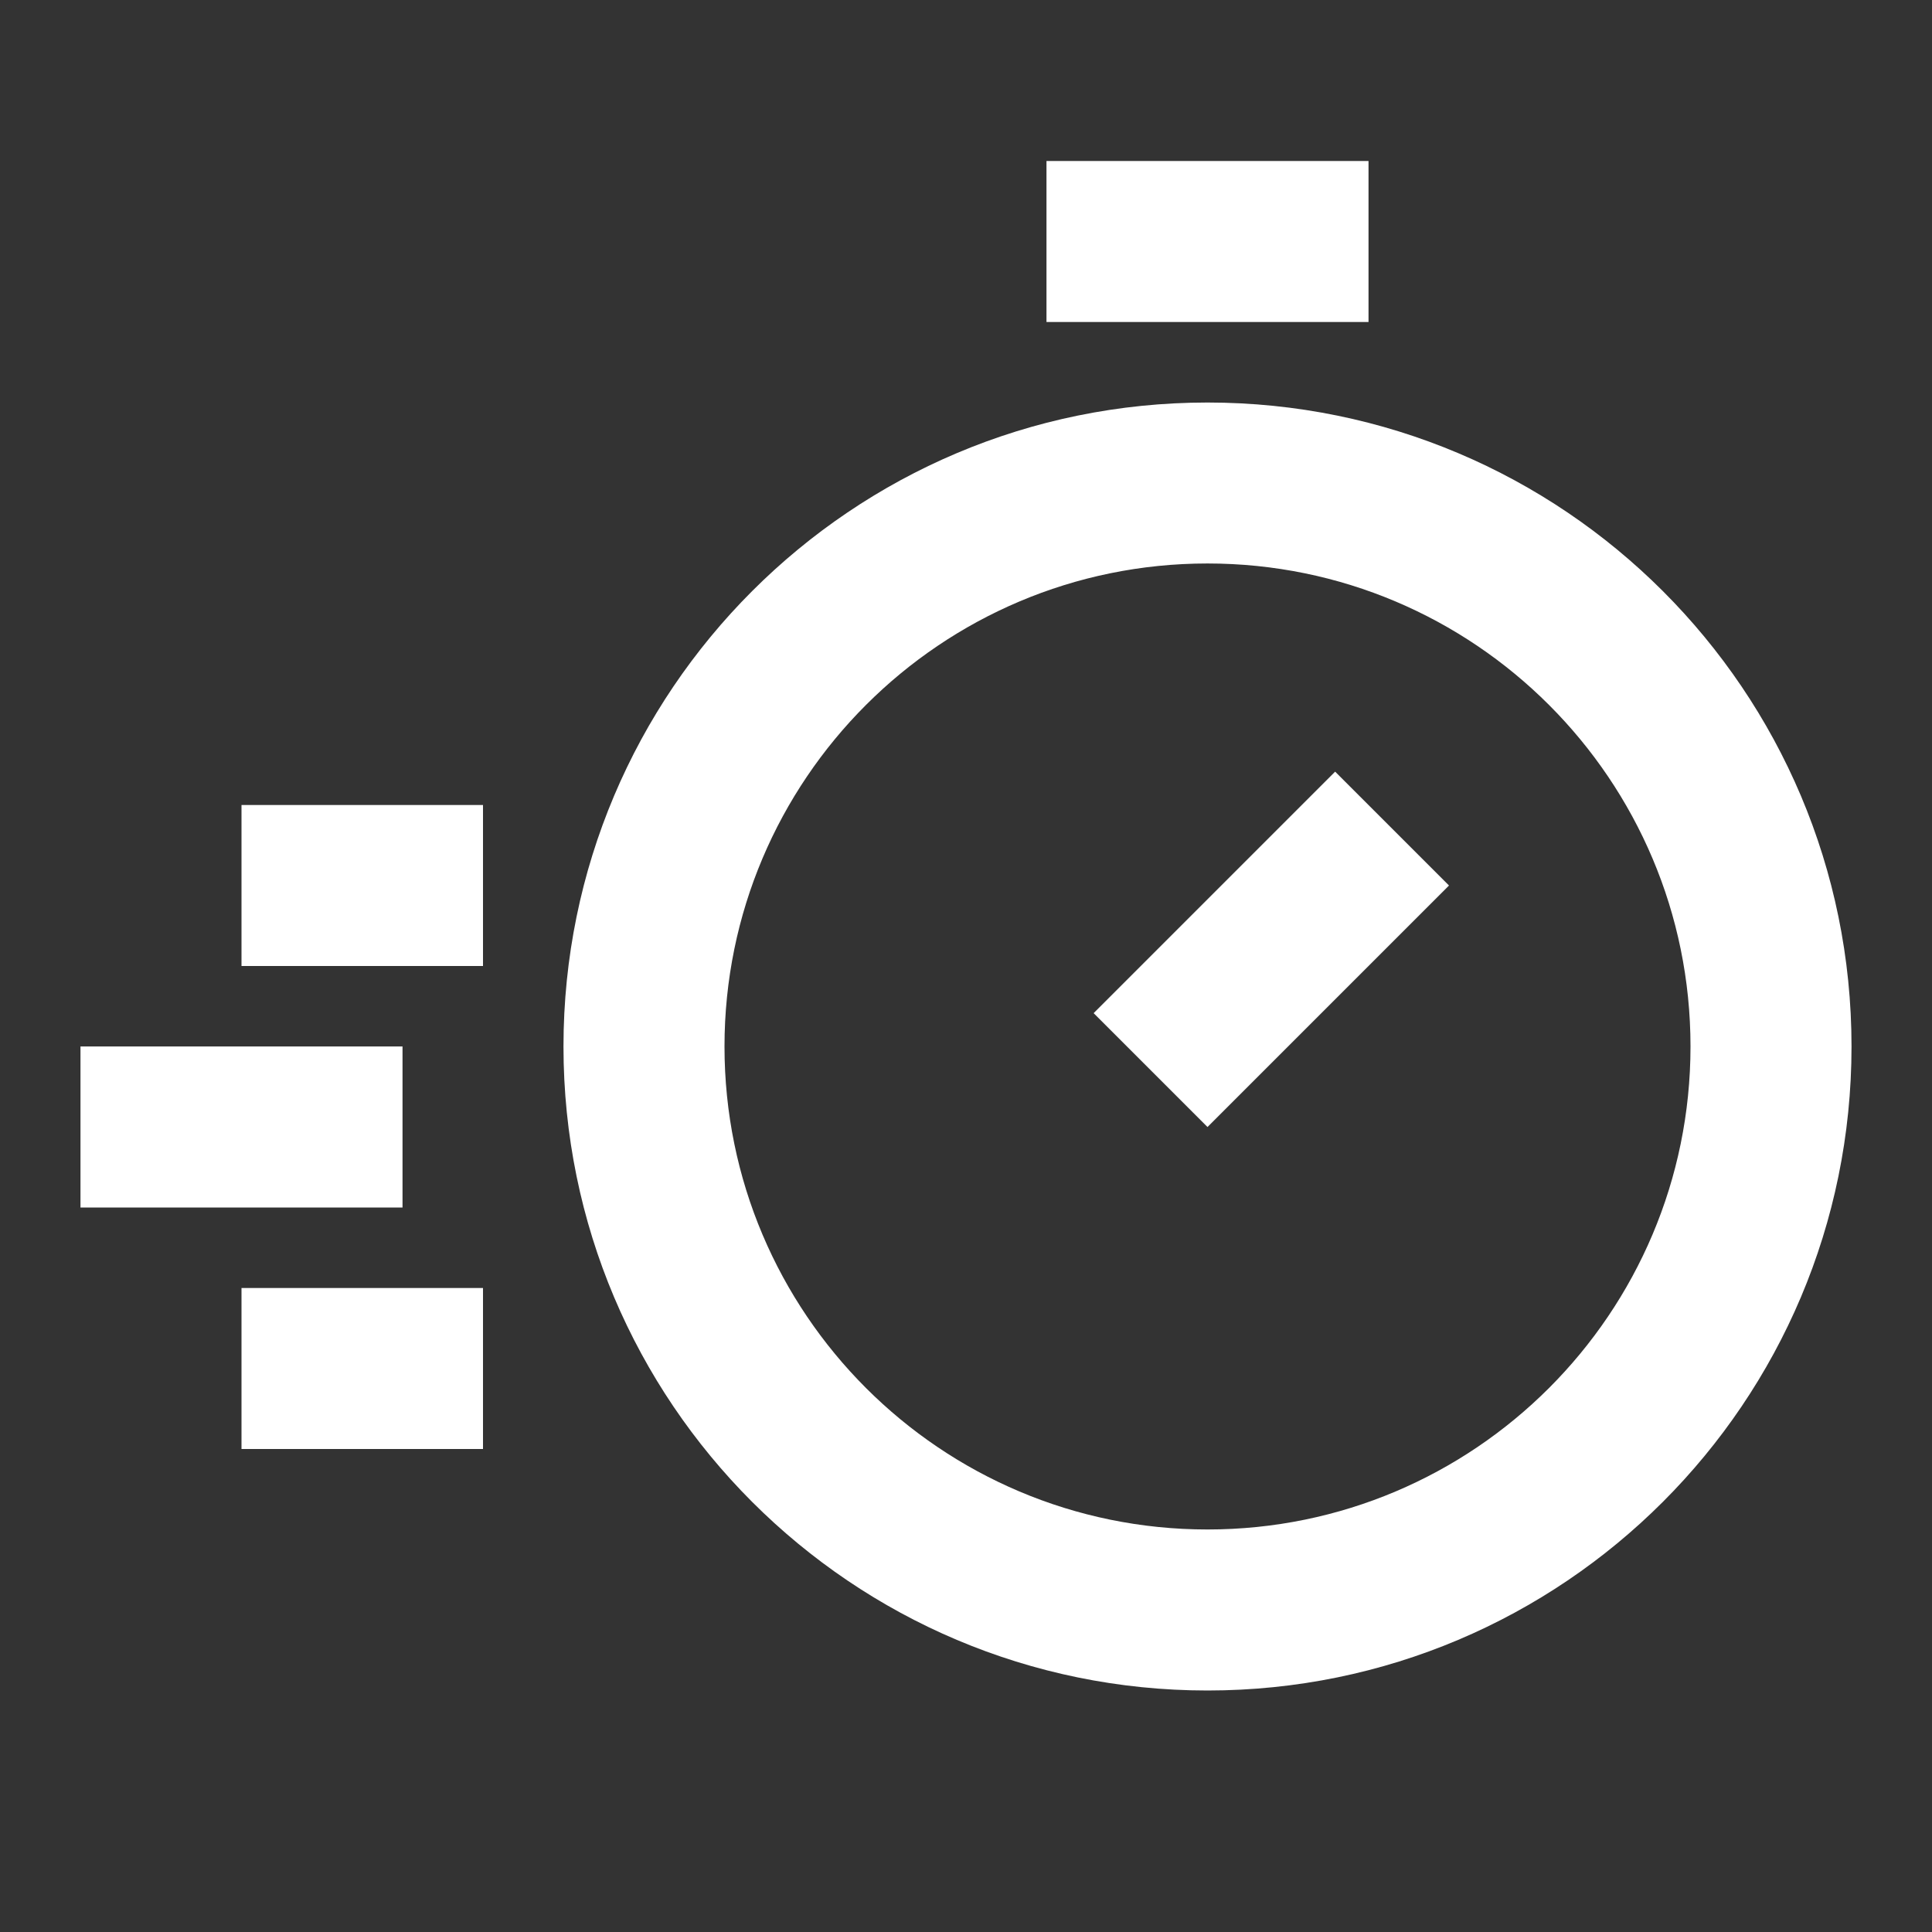
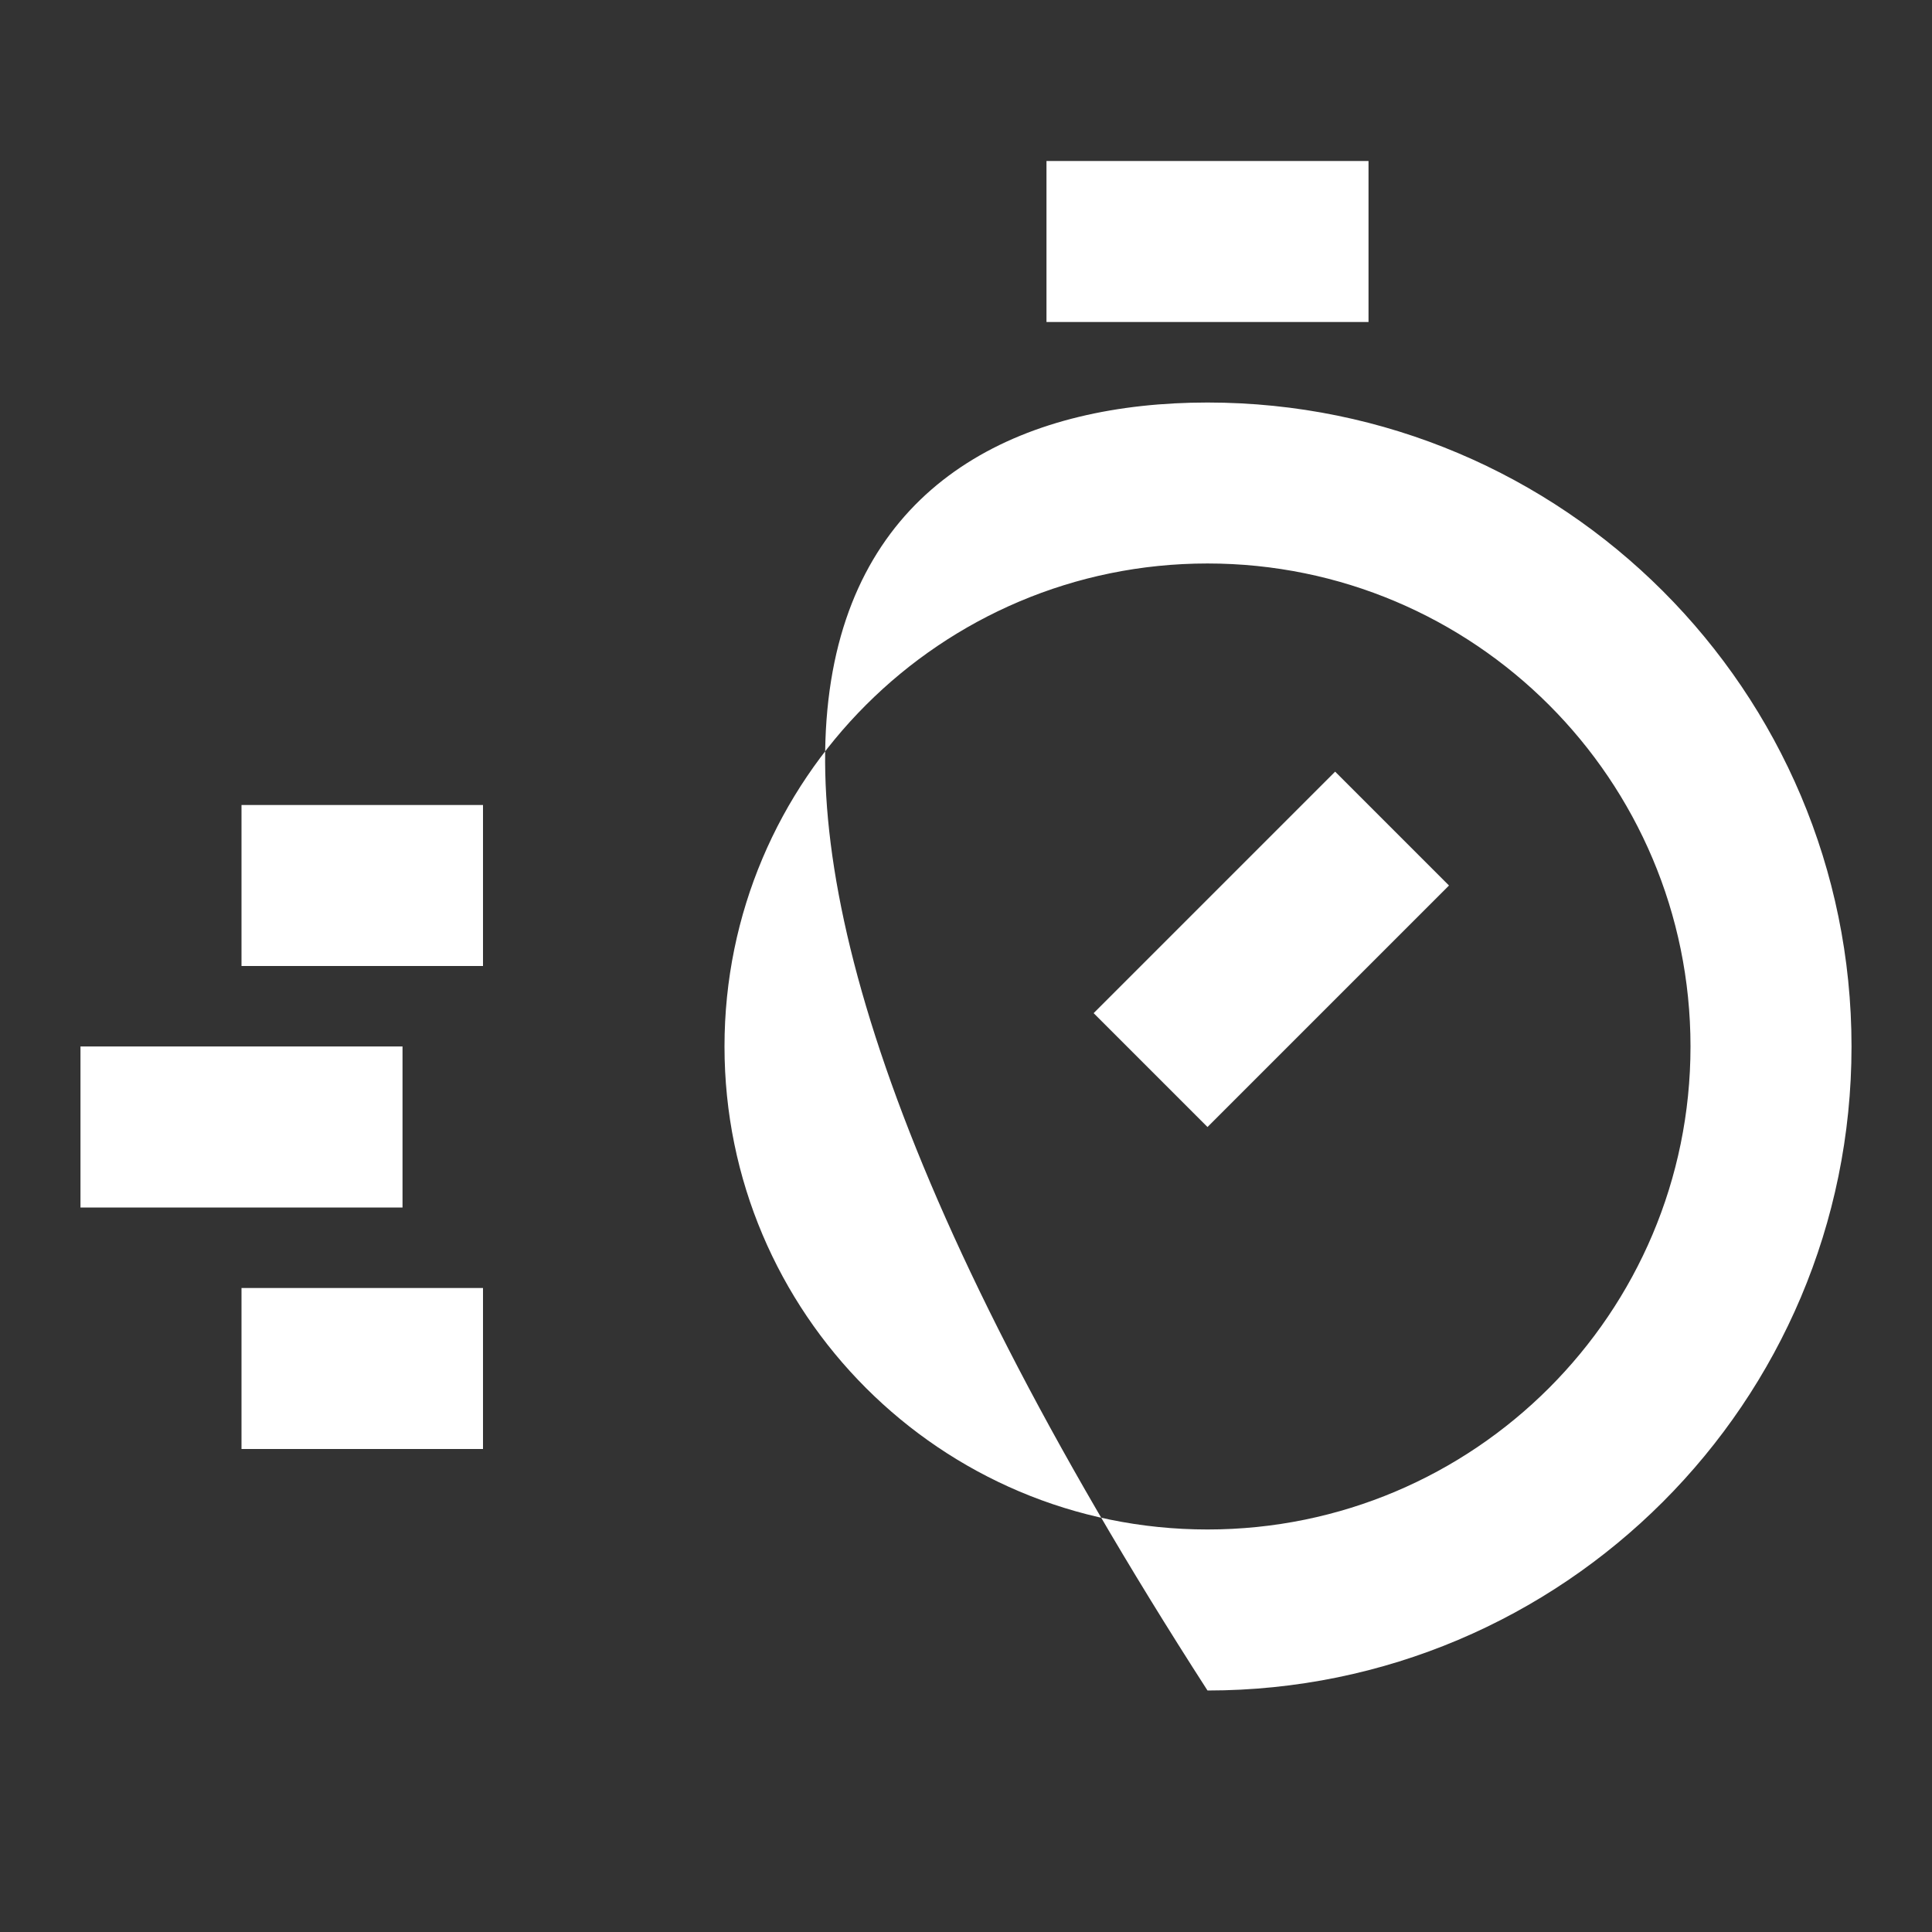
<svg xmlns="http://www.w3.org/2000/svg" width="32" height="32" viewBox="0 0 32 32" fill="none">
  <rect x="0" y="0" width="32" height="32" fill="#333333" stroke="none" />
-   <path fill-rule="evenodd" clip-rule="evenodd" d="M22.667 5.333H17.333V2.667H22.667V5.333ZM20 18.667L24 14.667L22.114 12.781L18.114 16.781L20 18.667ZM1.333 17.333V20H6.667V17.333H1.333ZM8 24H4L4 21.333H8V24ZM4 16H8V13.333H4L4 16ZM28 17.333C28 21.751 24.418 25.333 20 25.333C15.582 25.333 12 21.751 12 17.333C12 12.915 15.582 9.333 20 9.333C24.418 9.333 28 12.915 28 17.333ZM30.667 17.333C30.667 23.224 25.891 28 20 28C14.109 28 9.333 23.224 9.333 17.333C9.333 11.442 14.109 6.667 20 6.667C25.891 6.667 30.667 11.442 30.667 17.333Z" fill="white" />
+   <path fill-rule="evenodd" clip-rule="evenodd" d="M22.667 5.333H17.333V2.667H22.667V5.333ZM20 18.667L24 14.667L22.114 12.781L18.114 16.781L20 18.667ZM1.333 17.333V20H6.667V17.333H1.333ZM8 24H4L4 21.333H8V24ZM4 16H8V13.333H4L4 16ZM28 17.333C28 21.751 24.418 25.333 20 25.333C15.582 25.333 12 21.751 12 17.333C12 12.915 15.582 9.333 20 9.333C24.418 9.333 28 12.915 28 17.333ZM30.667 17.333C30.667 23.224 25.891 28 20 28C9.333 11.442 14.109 6.667 20 6.667C25.891 6.667 30.667 11.442 30.667 17.333Z" fill="white" />
</svg>